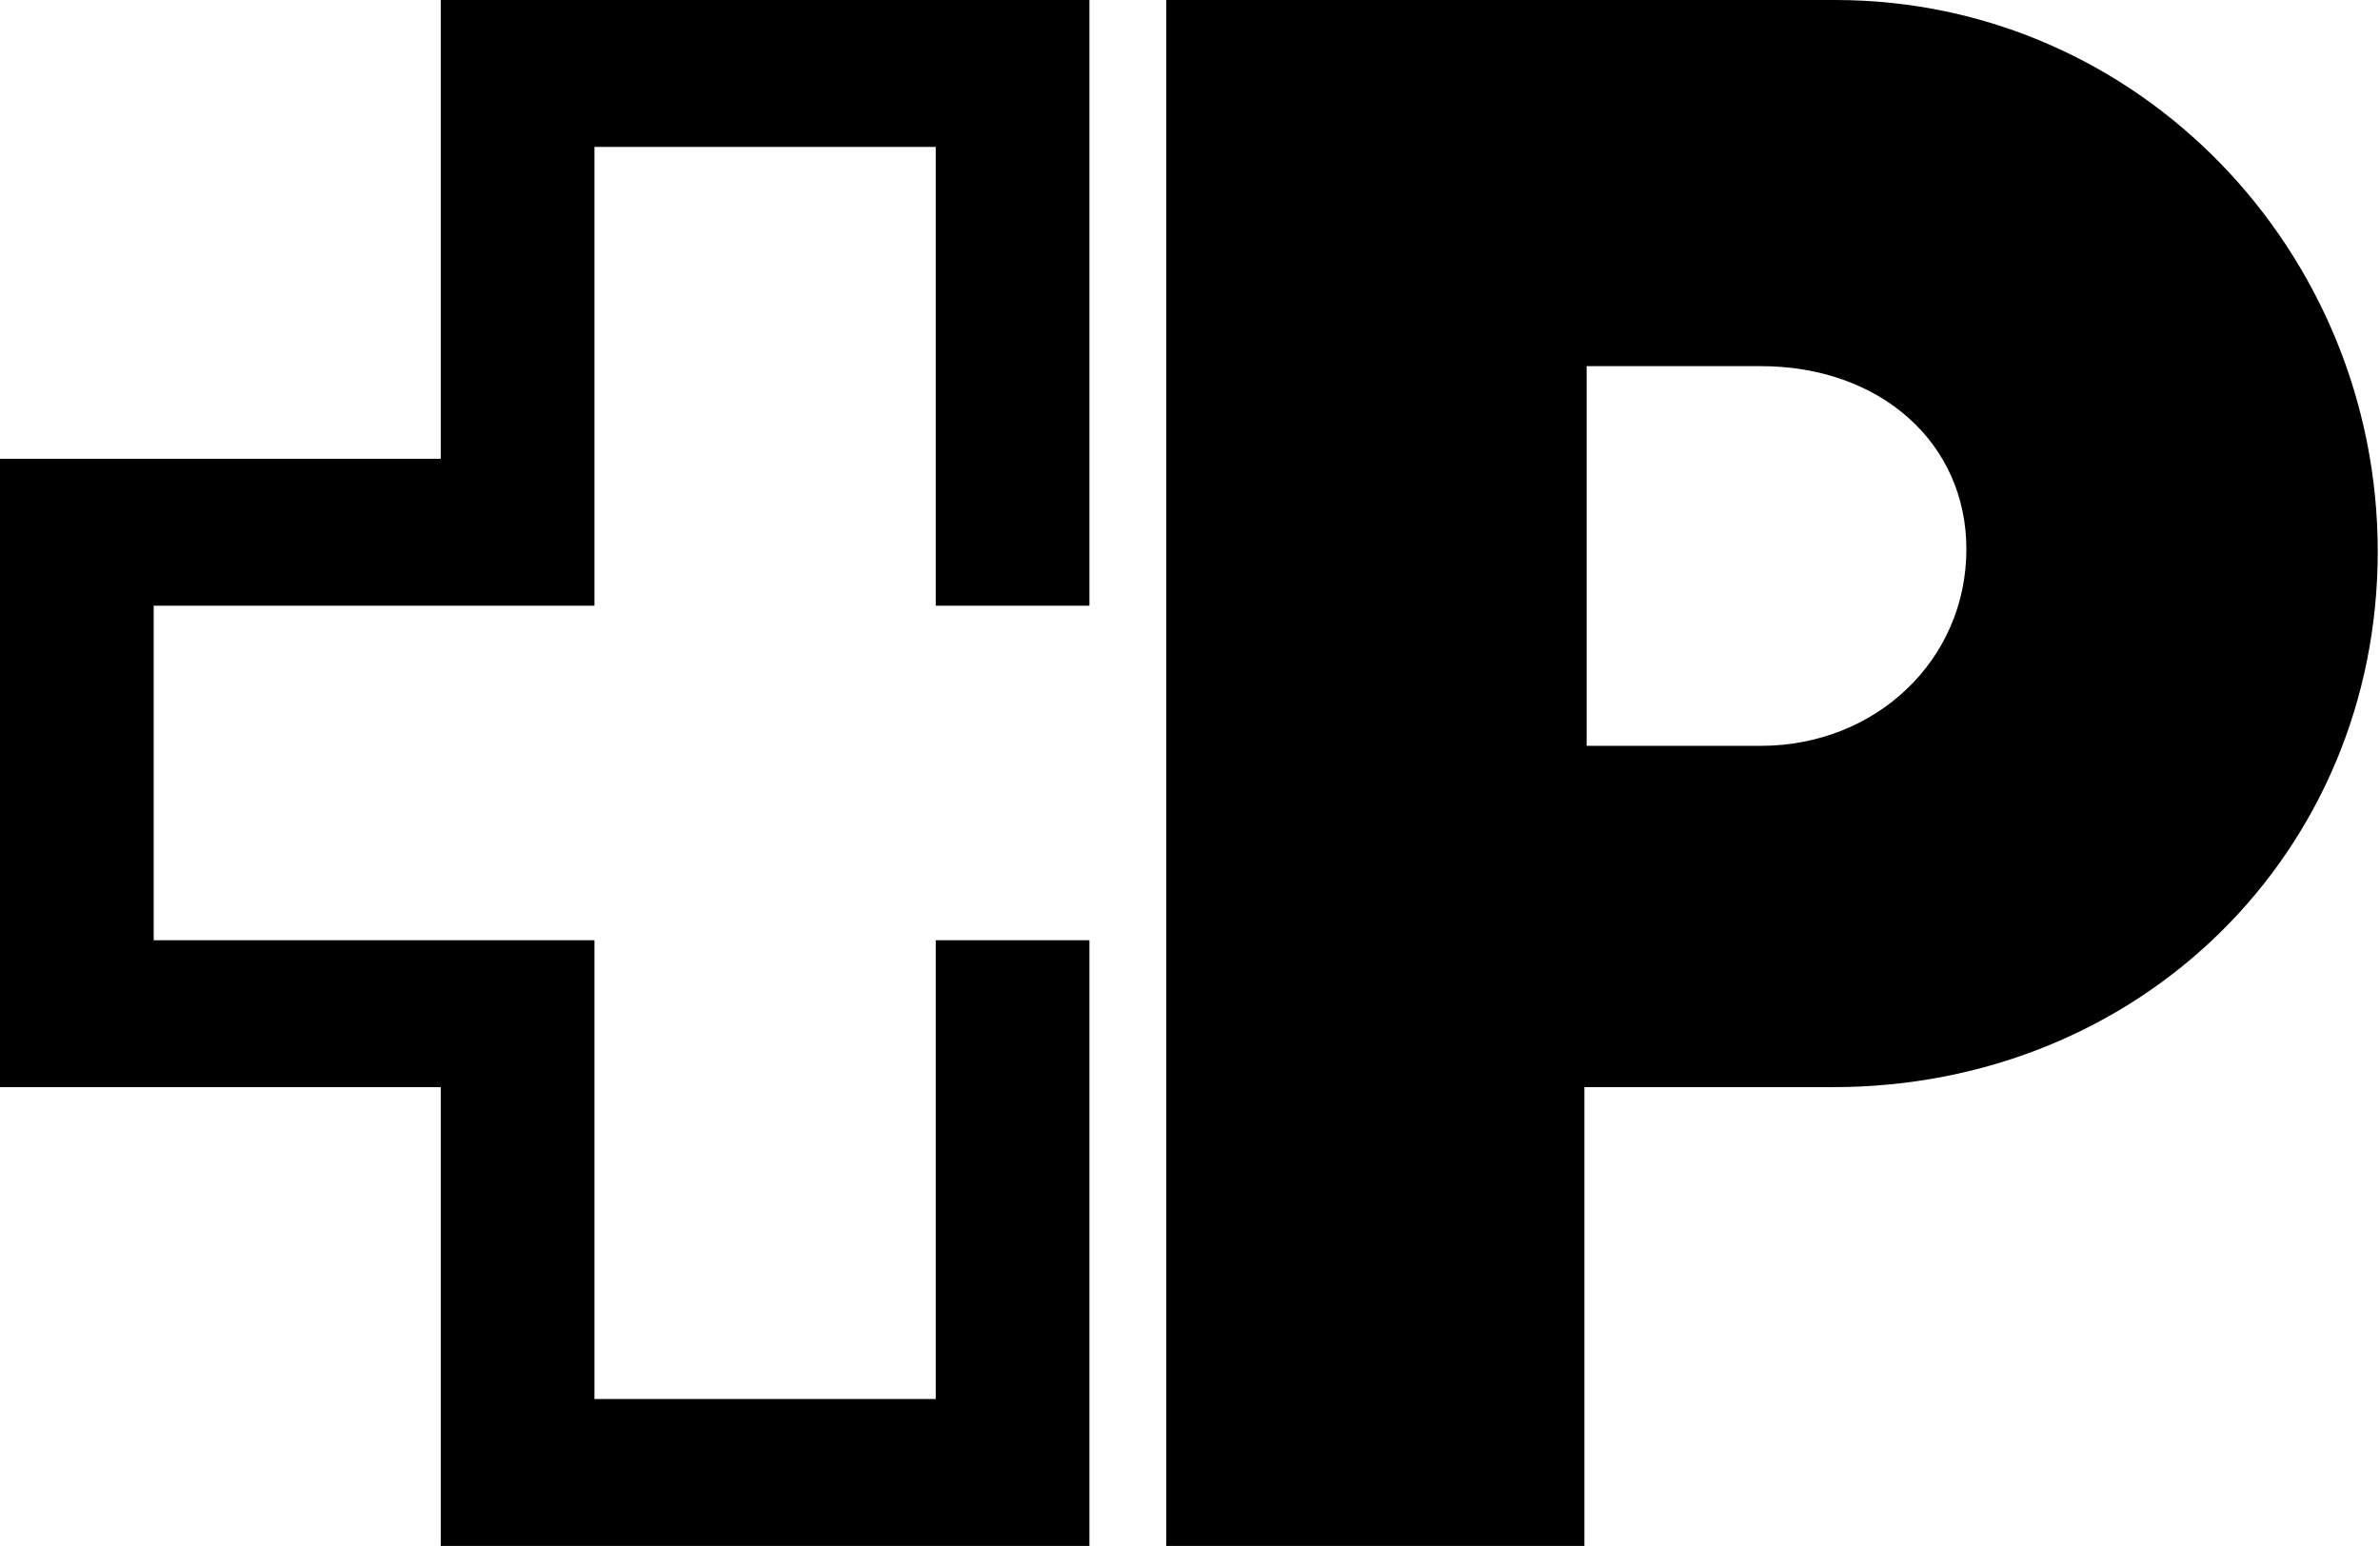
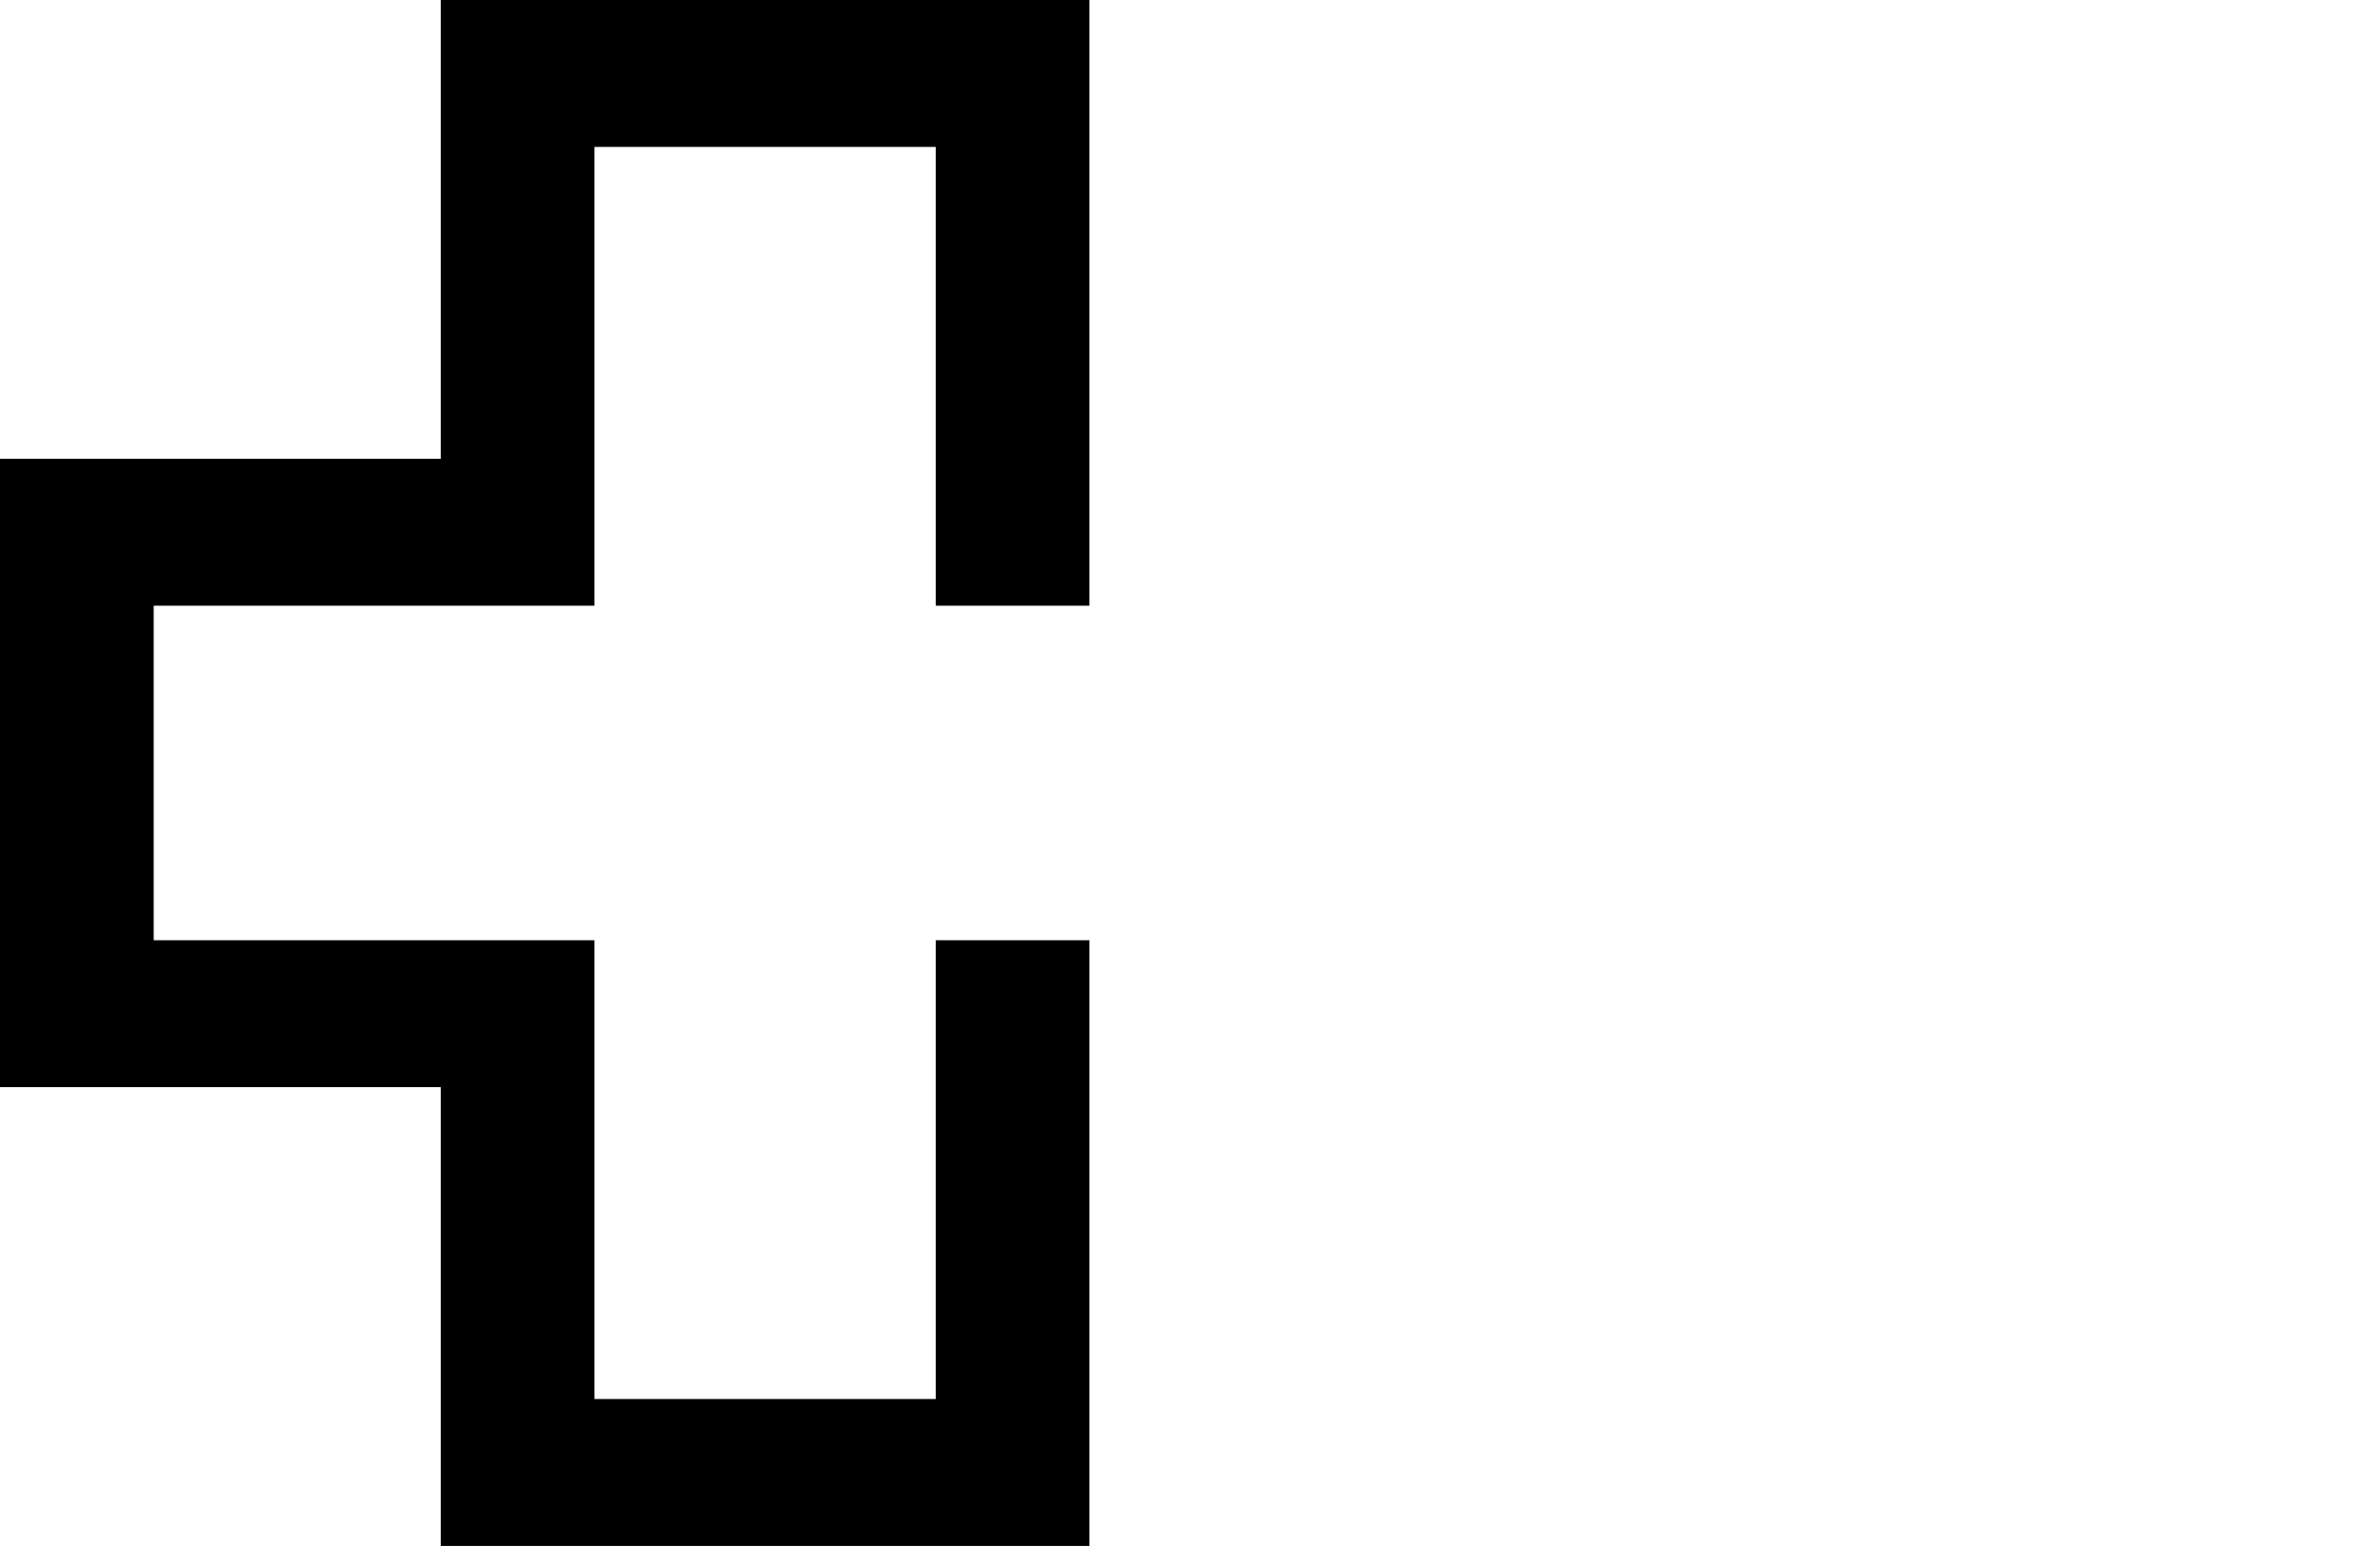
<svg xmlns="http://www.w3.org/2000/svg" id="Ebene_2" data-name="Ebene 2" viewBox="0 0 10.53 6.84">
  <g id="Ebene_1-2" data-name="Ebene 1">
    <g>
      <polygon points="4.82 2.68 4.82 0 1.95 0 1.95 2.03 0 2.03 0 4.81 1.95 4.81 1.95 6.84 4.82 6.84 4.82 4.16 4.14 4.16 4.14 6.19 2.63 6.19 2.63 4.16 .68 4.16 .68 2.68 2.63 2.68 2.63 .65 4.14 .65 4.14 2.68 4.82 2.68" />
-       <path d="M8.7,2.43c0,.49-.4.87-.91.87h-.77v-1.68h.77c.53,0,.91.34.91.81M8.12,0h-2.96v6.84h1.85v-2.03h1.1c1.36,0,2.41-1.04,2.41-2.37S9.46,0,8.12,0" />
    </g>
  </g>
</svg>